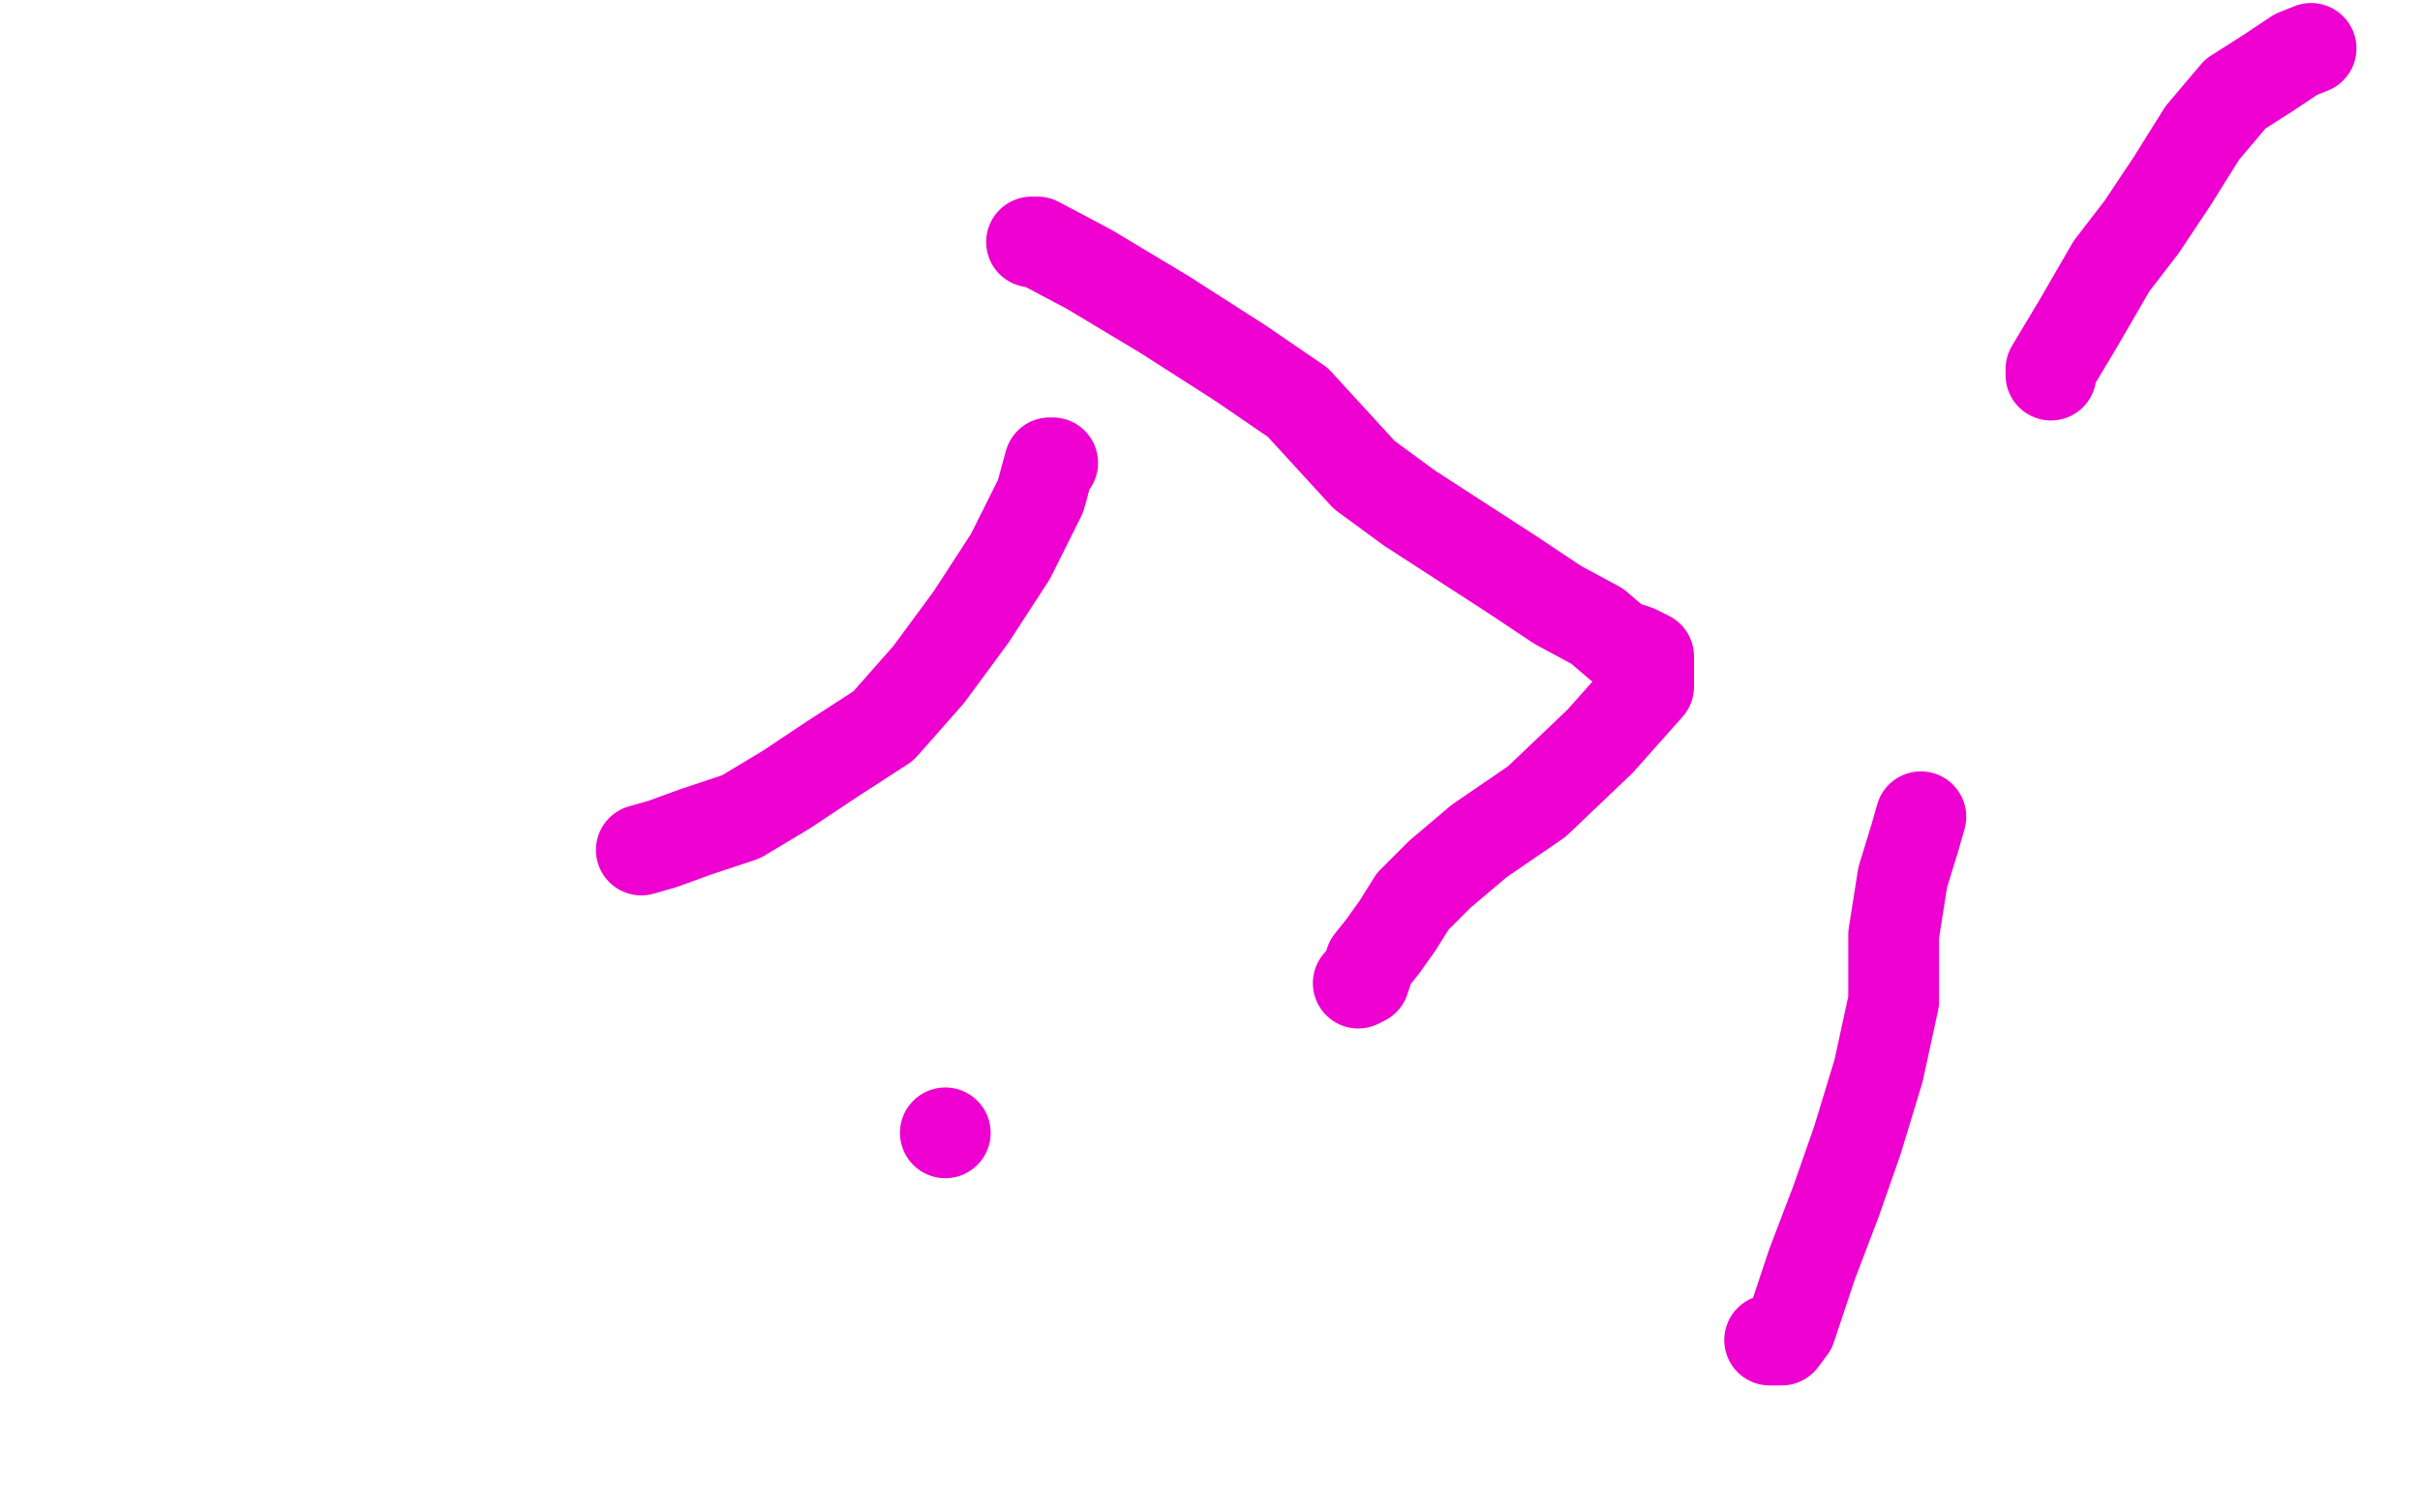
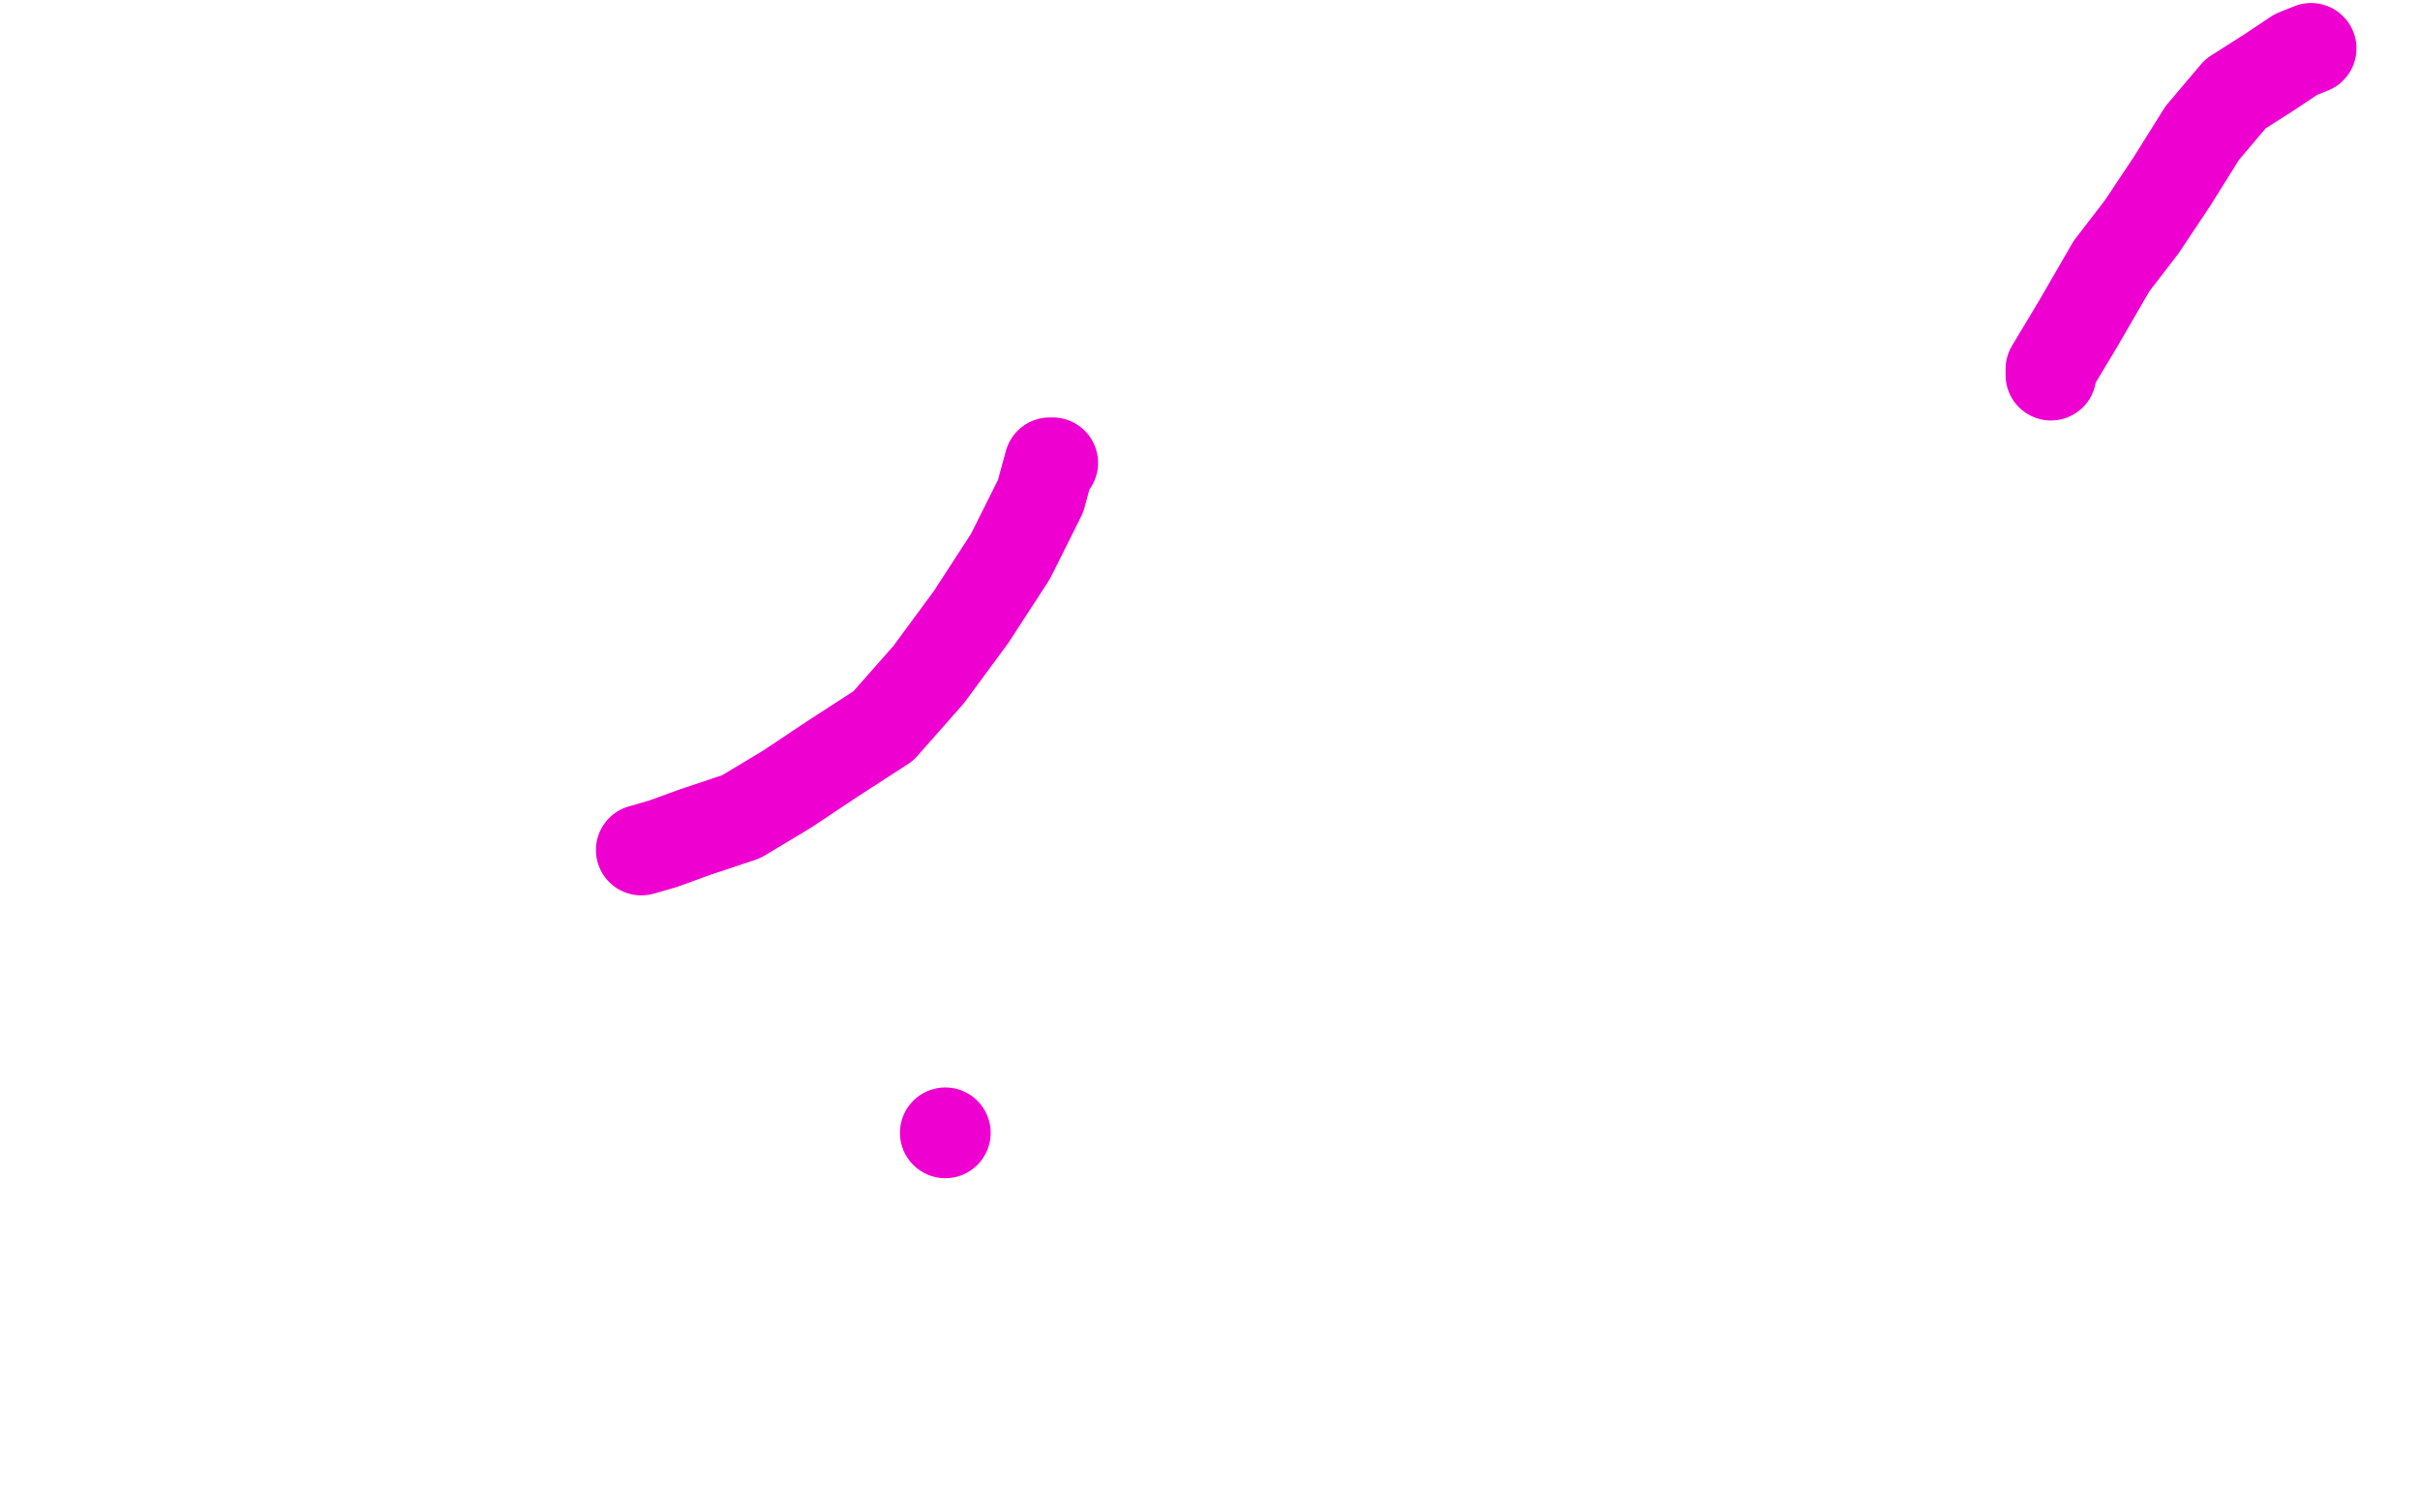
<svg xmlns="http://www.w3.org/2000/svg" width="800" height="500" version="1.1" style="stroke-antialiasing: false">
  <desc>This SVG has been created on https://colorillo.com/</desc>
-   <rect x="0" y="0" width="800" height="500" style="fill: rgb(255,255,255); stroke-width:0" />
  <polyline points="243,169 243,167 243,167 245,166 245,166 249,161 249,161 256,155 256,155 262,150 262,150 268,146 268,146 273,143 273,143 277,141 277,141 280,140 280,140 281,140 281,140 282,138 283,137 287,135 297,131 309,127 320,125 328,122 339,120 350,115 362,115 373,114 381,114 388,114 391,114 392,114 393,114 394,114 395,114 404,115 416,120 426,125 435,128 442,135 450,142 461,150 470,158 474,165 478,172 480,177 482,182 484,185 485,186 485,187 486,190 489,193 492,198 495,203 499,208 503,214 507,221 511,226 516,230 520,233 524,235 527,236 531,239 536,240 543,242 550,244 556,244 561,244 564,244 565,244" style="fill: none; stroke: #ffffff; stroke-width: 30; stroke-linejoin: round; stroke-linecap: round; stroke-antialiasing: false; stroke-antialias: 0; opacity: 1.0" />
-   <polyline points="557,244 526,244 526,244 489,244 489,244 452,244 452,244 415,241 415,241 380,239 380,239 355,236 355,236 336,236 336,236 321,236 321,236 316,234 316,234 313,234 313,234 312,234 312,234" style="fill: none; stroke: #ffffff; stroke-width: 30; stroke-linejoin: round; stroke-linecap: round; stroke-antialiasing: false; stroke-antialias: 0; opacity: 1.0" />
-   <polyline points="341,80 342,80 342,80 343,80 343,80 360,89 360,89 385,104 385,104 410,120 410,120 429,133 429,133 440,145 440,145 451,157 451,157 466,168 466,168 483,179 483,179 500,190 500,190 515,200 515,200 528,207 528,207 535,213 541,215 545,217 545,219 545,220 545,227 529,245 508,265 489,278 476,289 467,298 462,306 457,313 453,318 451,324 449,325" style="fill: none; stroke: #ed00d0; stroke-width: 30; stroke-linejoin: round; stroke-linecap: round; stroke-antialiasing: false; stroke-antialias: 0; opacity: 1.0" />
  <polyline points="348,153 347,153 347,153 344,164 344,164 334,184 334,184 321,204 321,204 307,223 307,223 292,240 292,240 275,251 275,251 260,261 260,261 245,270 245,270 230,275 230,275 219,279 219,279 212,281 212,281" style="fill: none; stroke: #ed00d0; stroke-width: 30; stroke-linejoin: round; stroke-linecap: round; stroke-antialiasing: false; stroke-antialias: 0; opacity: 1.0" />
  <circle cx="312.5" cy="374.5" r="15" style="fill: #ed00d0; stroke-antialiasing: false; stroke-antialias: 0; opacity: 1.0" />
-   <polyline points="585,443 587,443 587,443 589,443 589,443 592,439 592,439 599,418 599,418 607,397 607,397 614,377 614,377 621,354 621,354 626,331 626,331 626,309 626,309 629,290 629,290 633,277 633,277 635,270 635,270" style="fill: none; stroke: #ed00d0; stroke-width: 30; stroke-linejoin: round; stroke-linecap: round; stroke-antialiasing: false; stroke-antialias: 0; opacity: 1.0" />
  <polyline points="678,124 678,123 678,123 678,122 678,122 687,107 687,107 698,88 698,88 708,75 708,75 718,60 718,60 728,44 728,44 739,31 739,31 750,24 750,24 759,18 759,18 764,16 764,16" style="fill: none; stroke: #ed00d0; stroke-width: 30; stroke-linejoin: round; stroke-linecap: round; stroke-antialiasing: false; stroke-antialias: 0; opacity: 1.0" />
</svg>